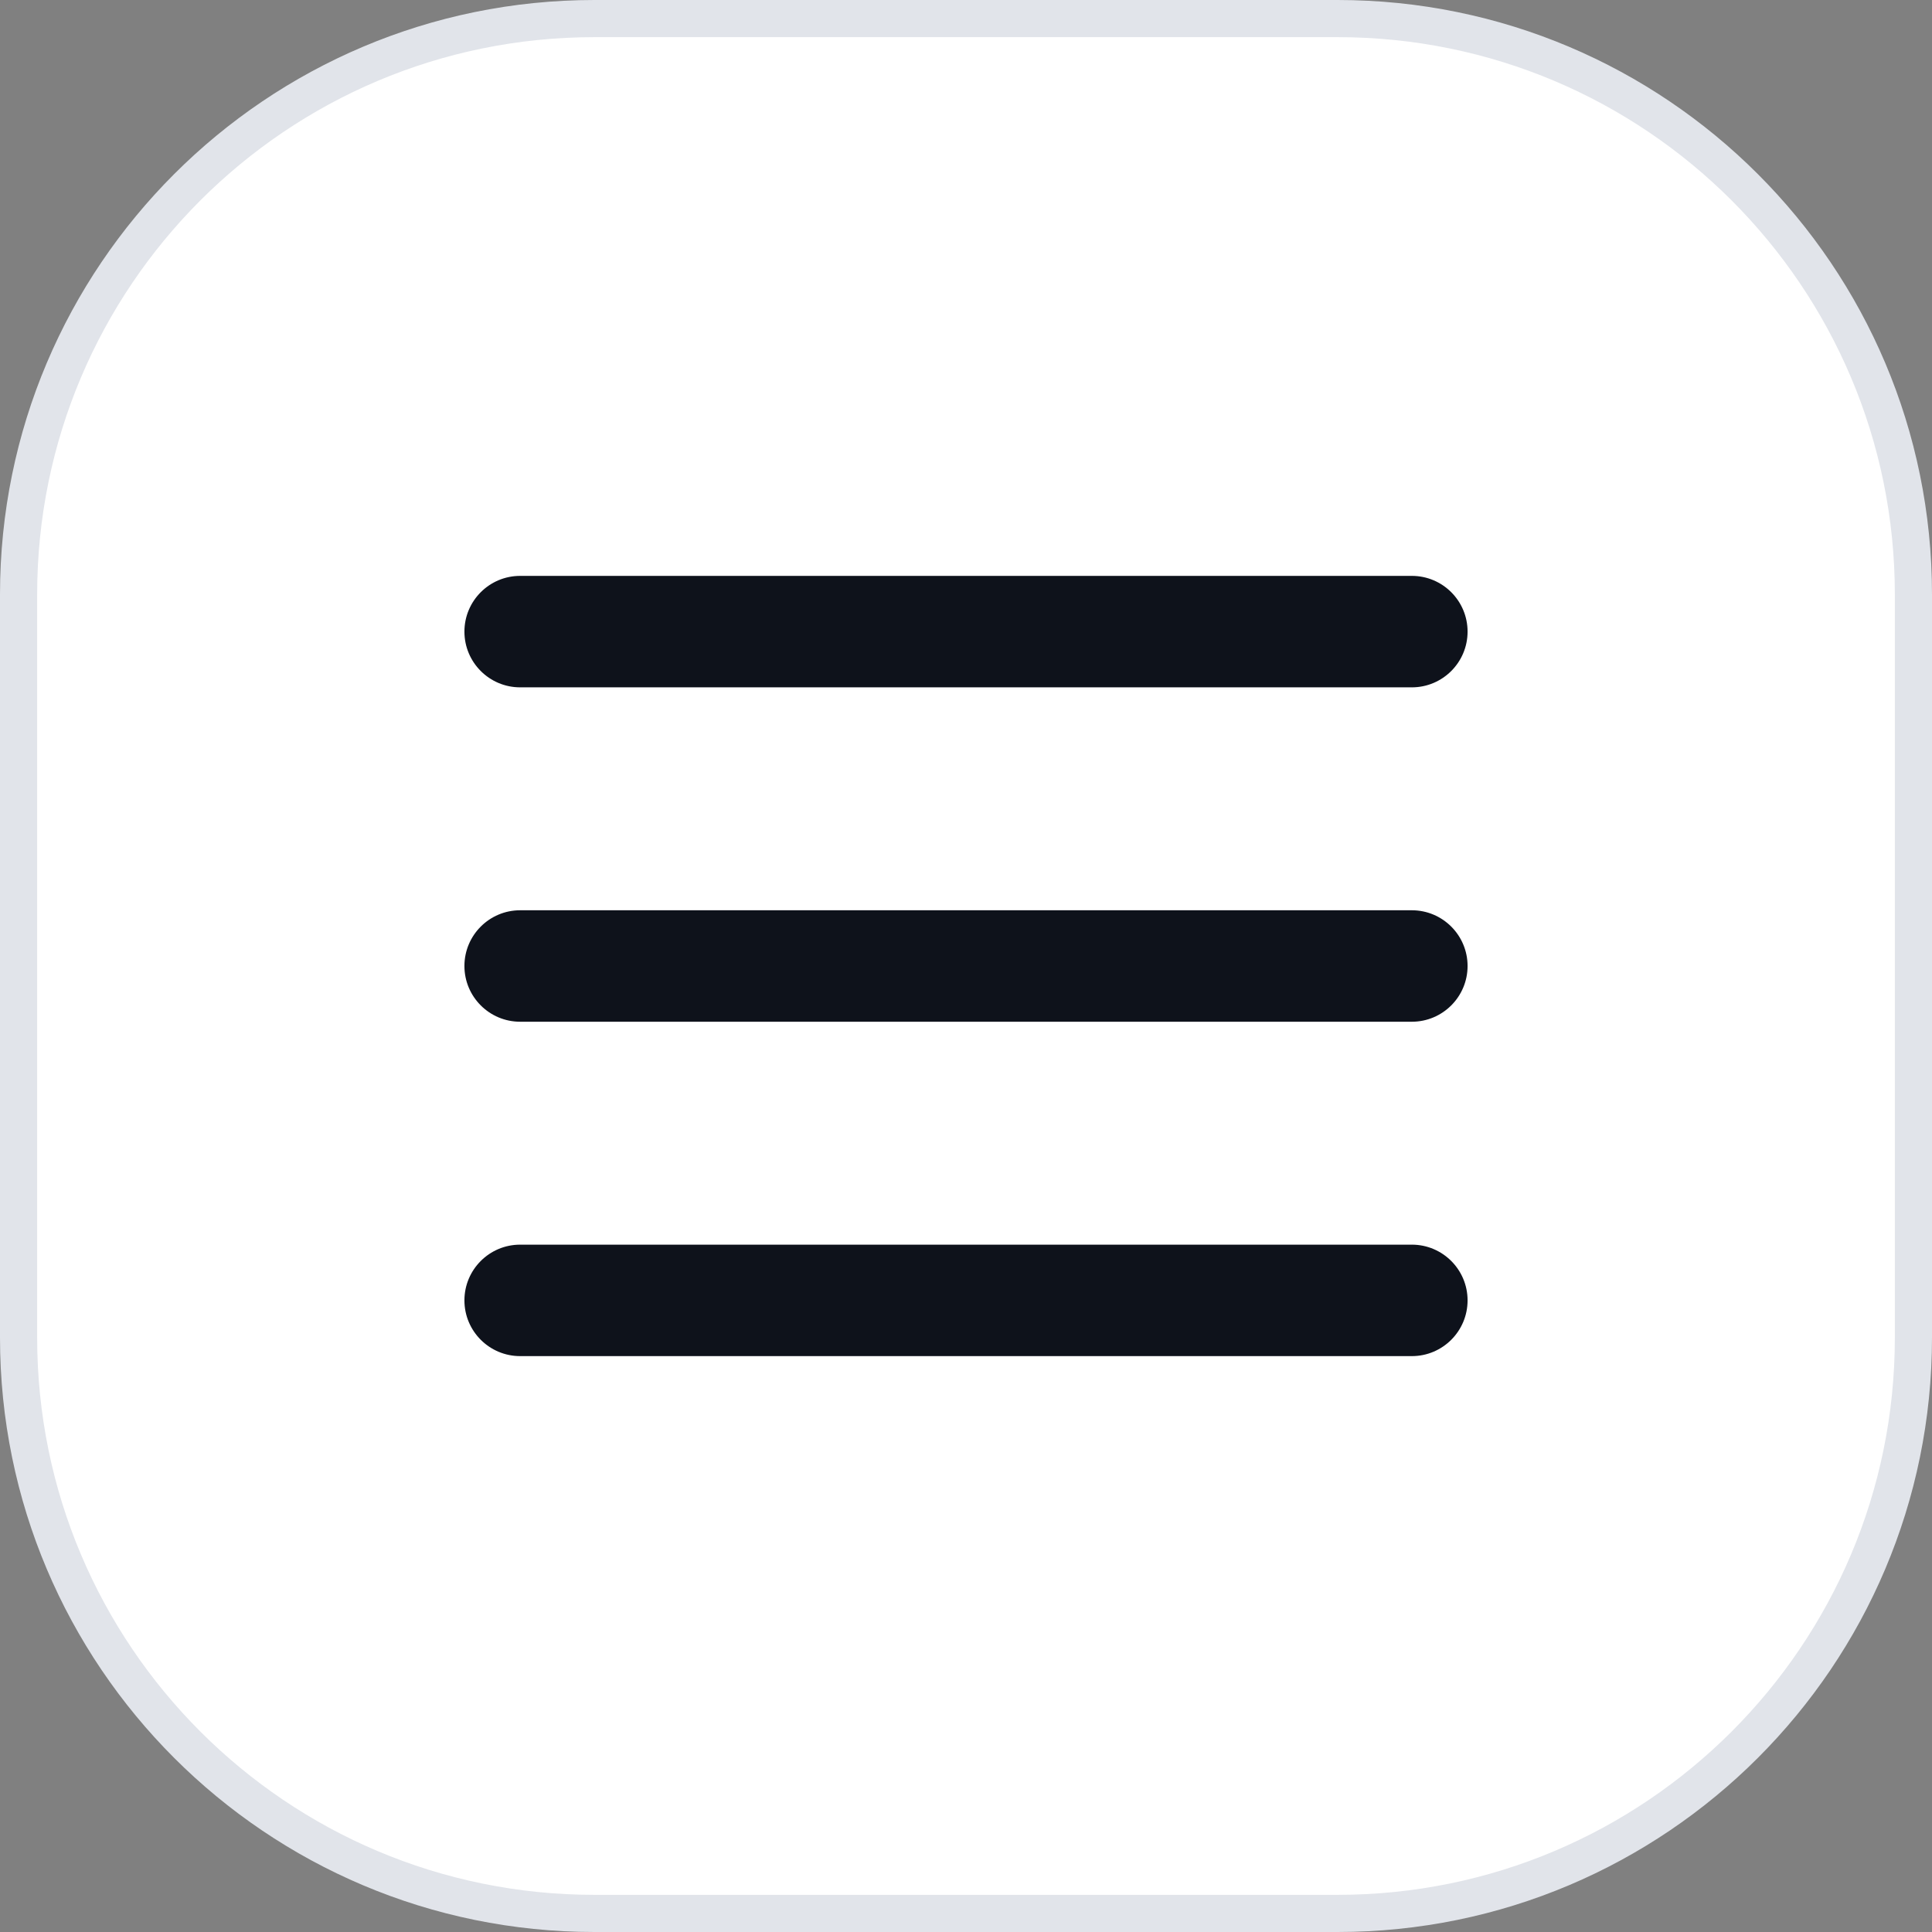
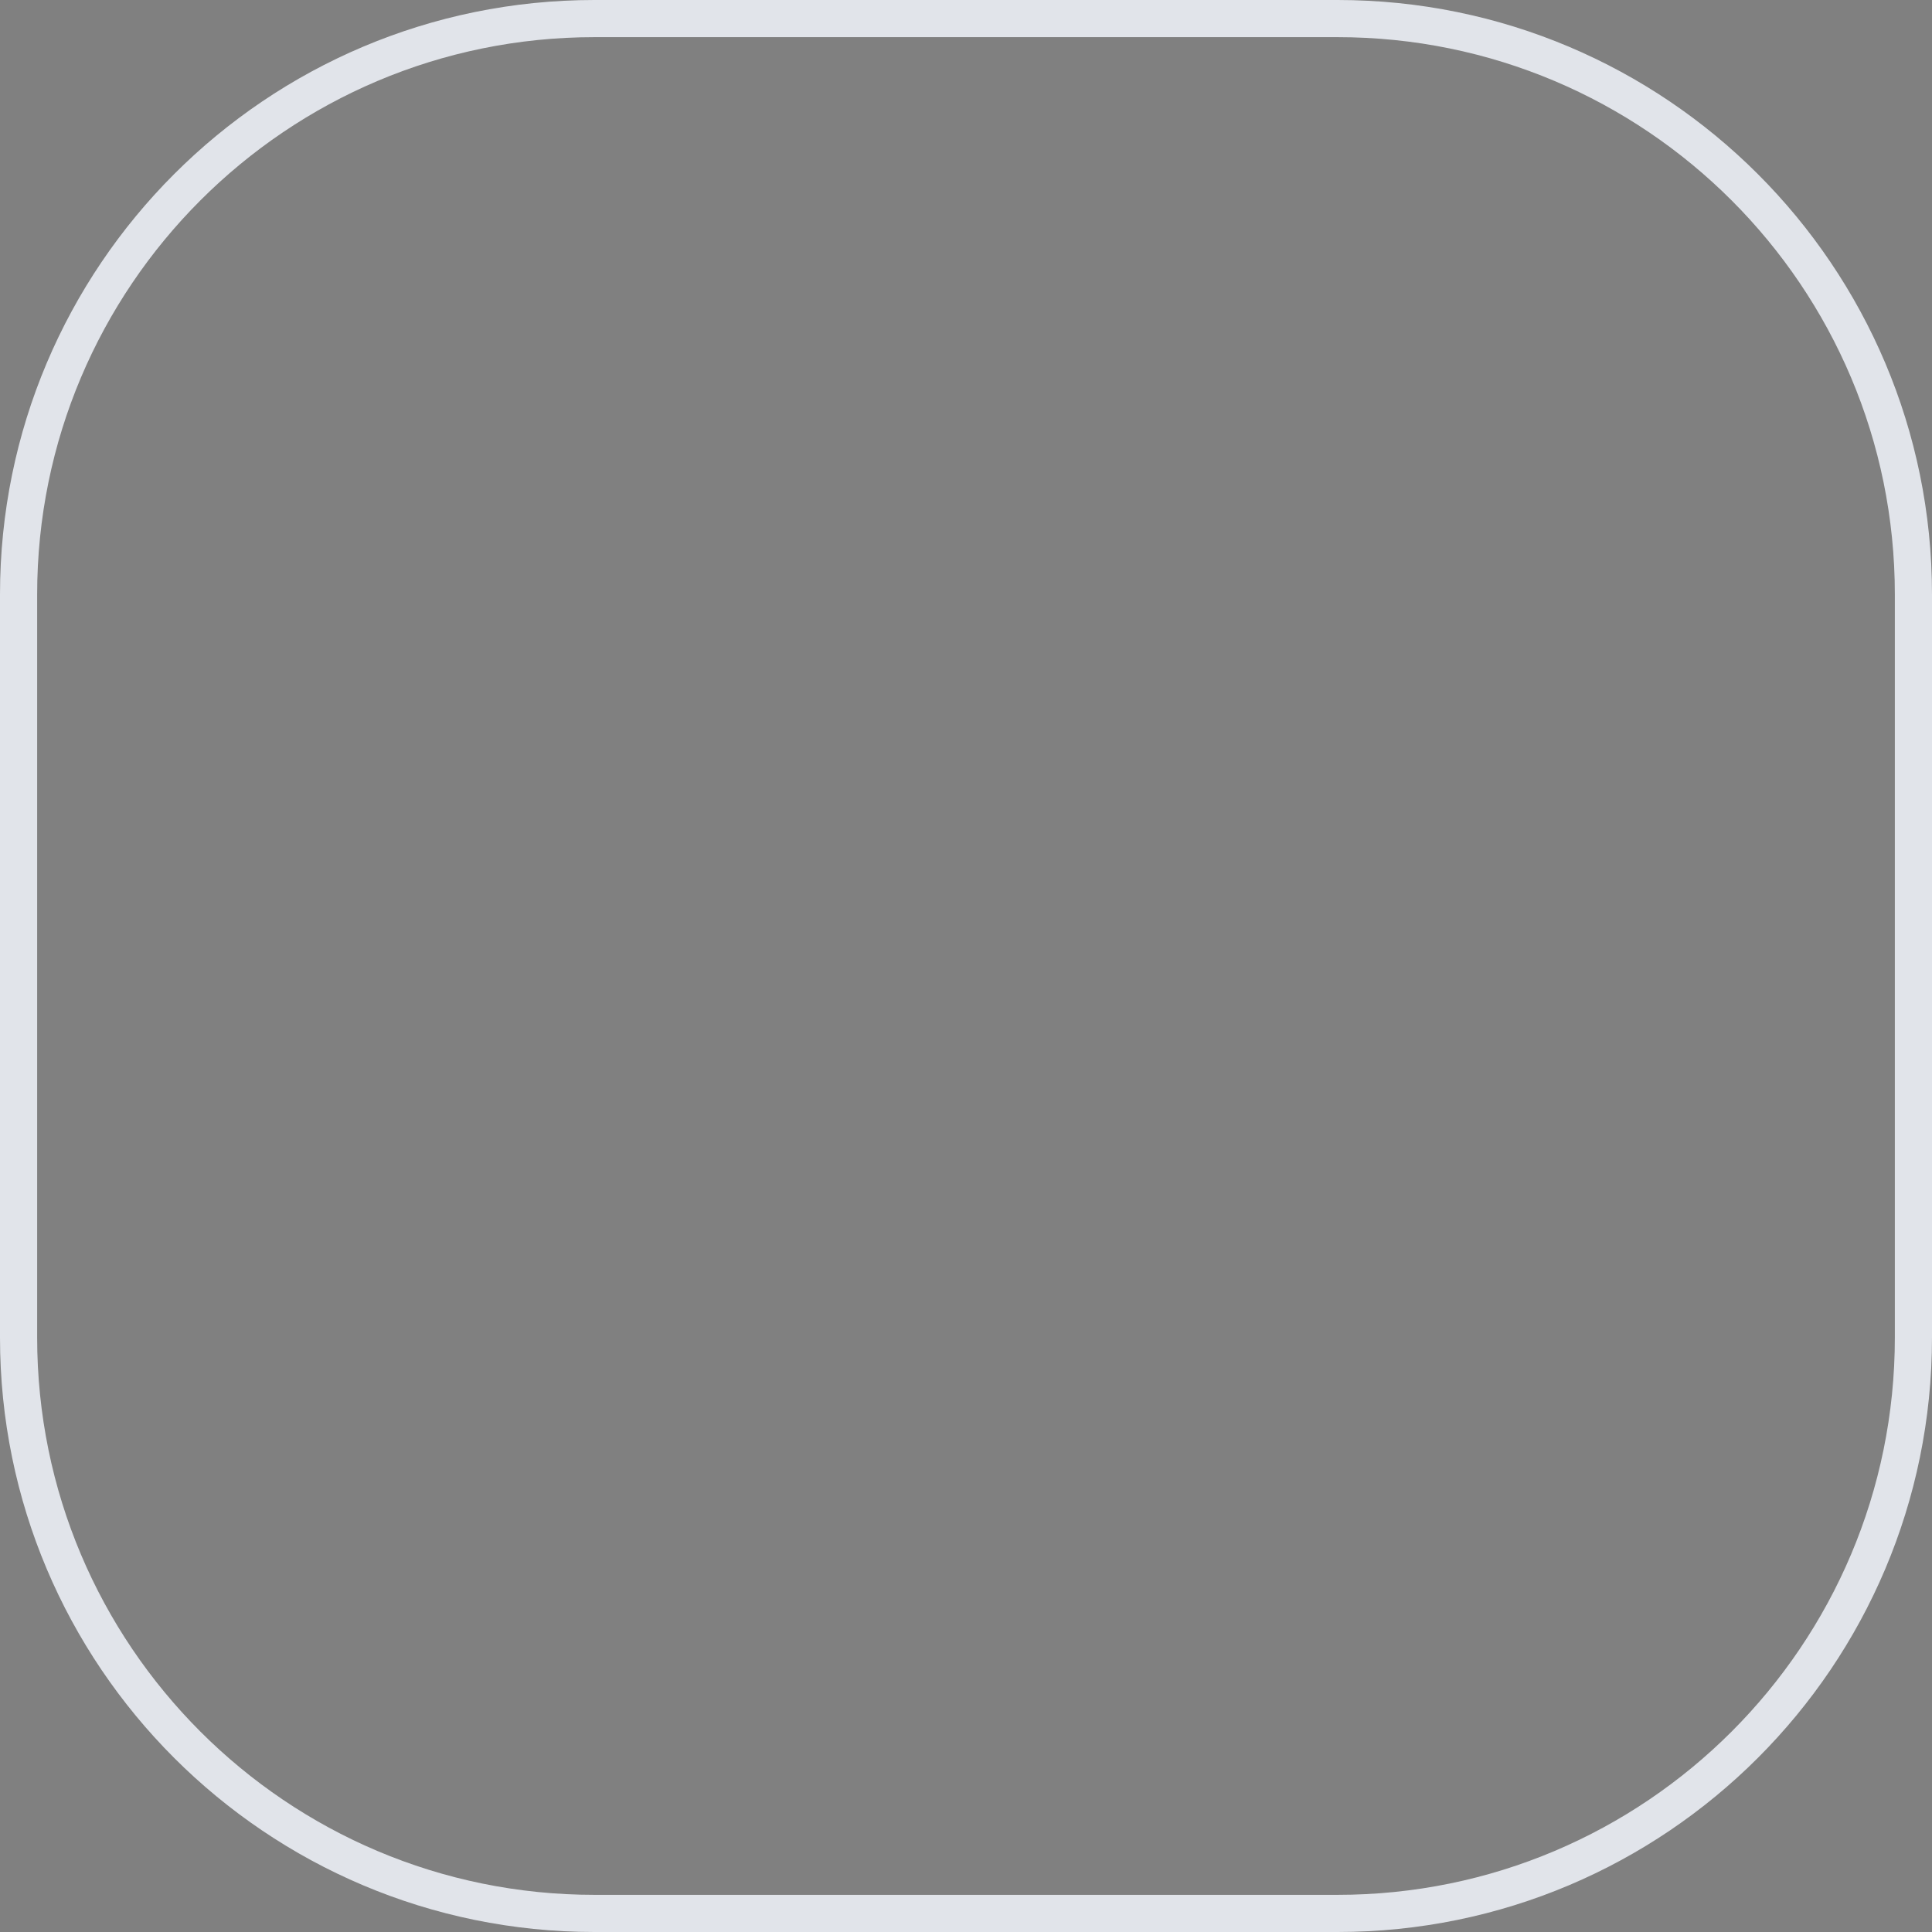
<svg xmlns="http://www.w3.org/2000/svg" width="52" height="52" viewBox="0 0 52 52" fill="none">
  <rect x="0" y="0" width="52" height="52" fill="#808080" stroke="none" />
-   <path d="M0.5 16C0.5 7.44 7.44 0.5 16 0.5H36C44.56 0.5 51.5 7.44 51.5 16V36C51.5 44.56 44.56 51.5 36 51.5H16C7.44 51.5 0.5 44.56 0.5 36V16Z" fill="white" />
  <path d="M0.5 16C0.5 7.44 7.44 0.5 16 0.5H36C44.56 0.5 51.5 7.44 51.5 16V36C51.5 44.56 44.56 51.5 36 51.5H16C7.44 51.5 0.5 44.56 0.5 36V16Z" stroke="#E1E4EA" />
-   <path fill-rule="evenodd" clip-rule="evenodd" d="M12.5 17C12.5 16.172 13.172 15.5 14 15.5H38C38.828 15.5 39.5 16.172 39.5 17C39.5 17.828 38.828 18.5 38 18.5H14C13.172 18.5 12.5 17.828 12.5 17ZM12.5 26C12.5 25.172 13.172 24.5 14 24.5H38C38.828 24.5 39.5 25.172 39.5 26C39.5 26.828 38.828 27.5 38 27.5H14C13.172 27.5 12.5 26.828 12.5 26ZM12.5 35C12.5 34.172 13.172 33.5 14 33.5H38C38.828 33.5 39.5 34.172 39.5 35C39.5 35.828 38.828 36.5 38 36.5H14C13.172 36.5 12.5 35.828 12.5 35Z" fill="#0E121B" />
</svg>